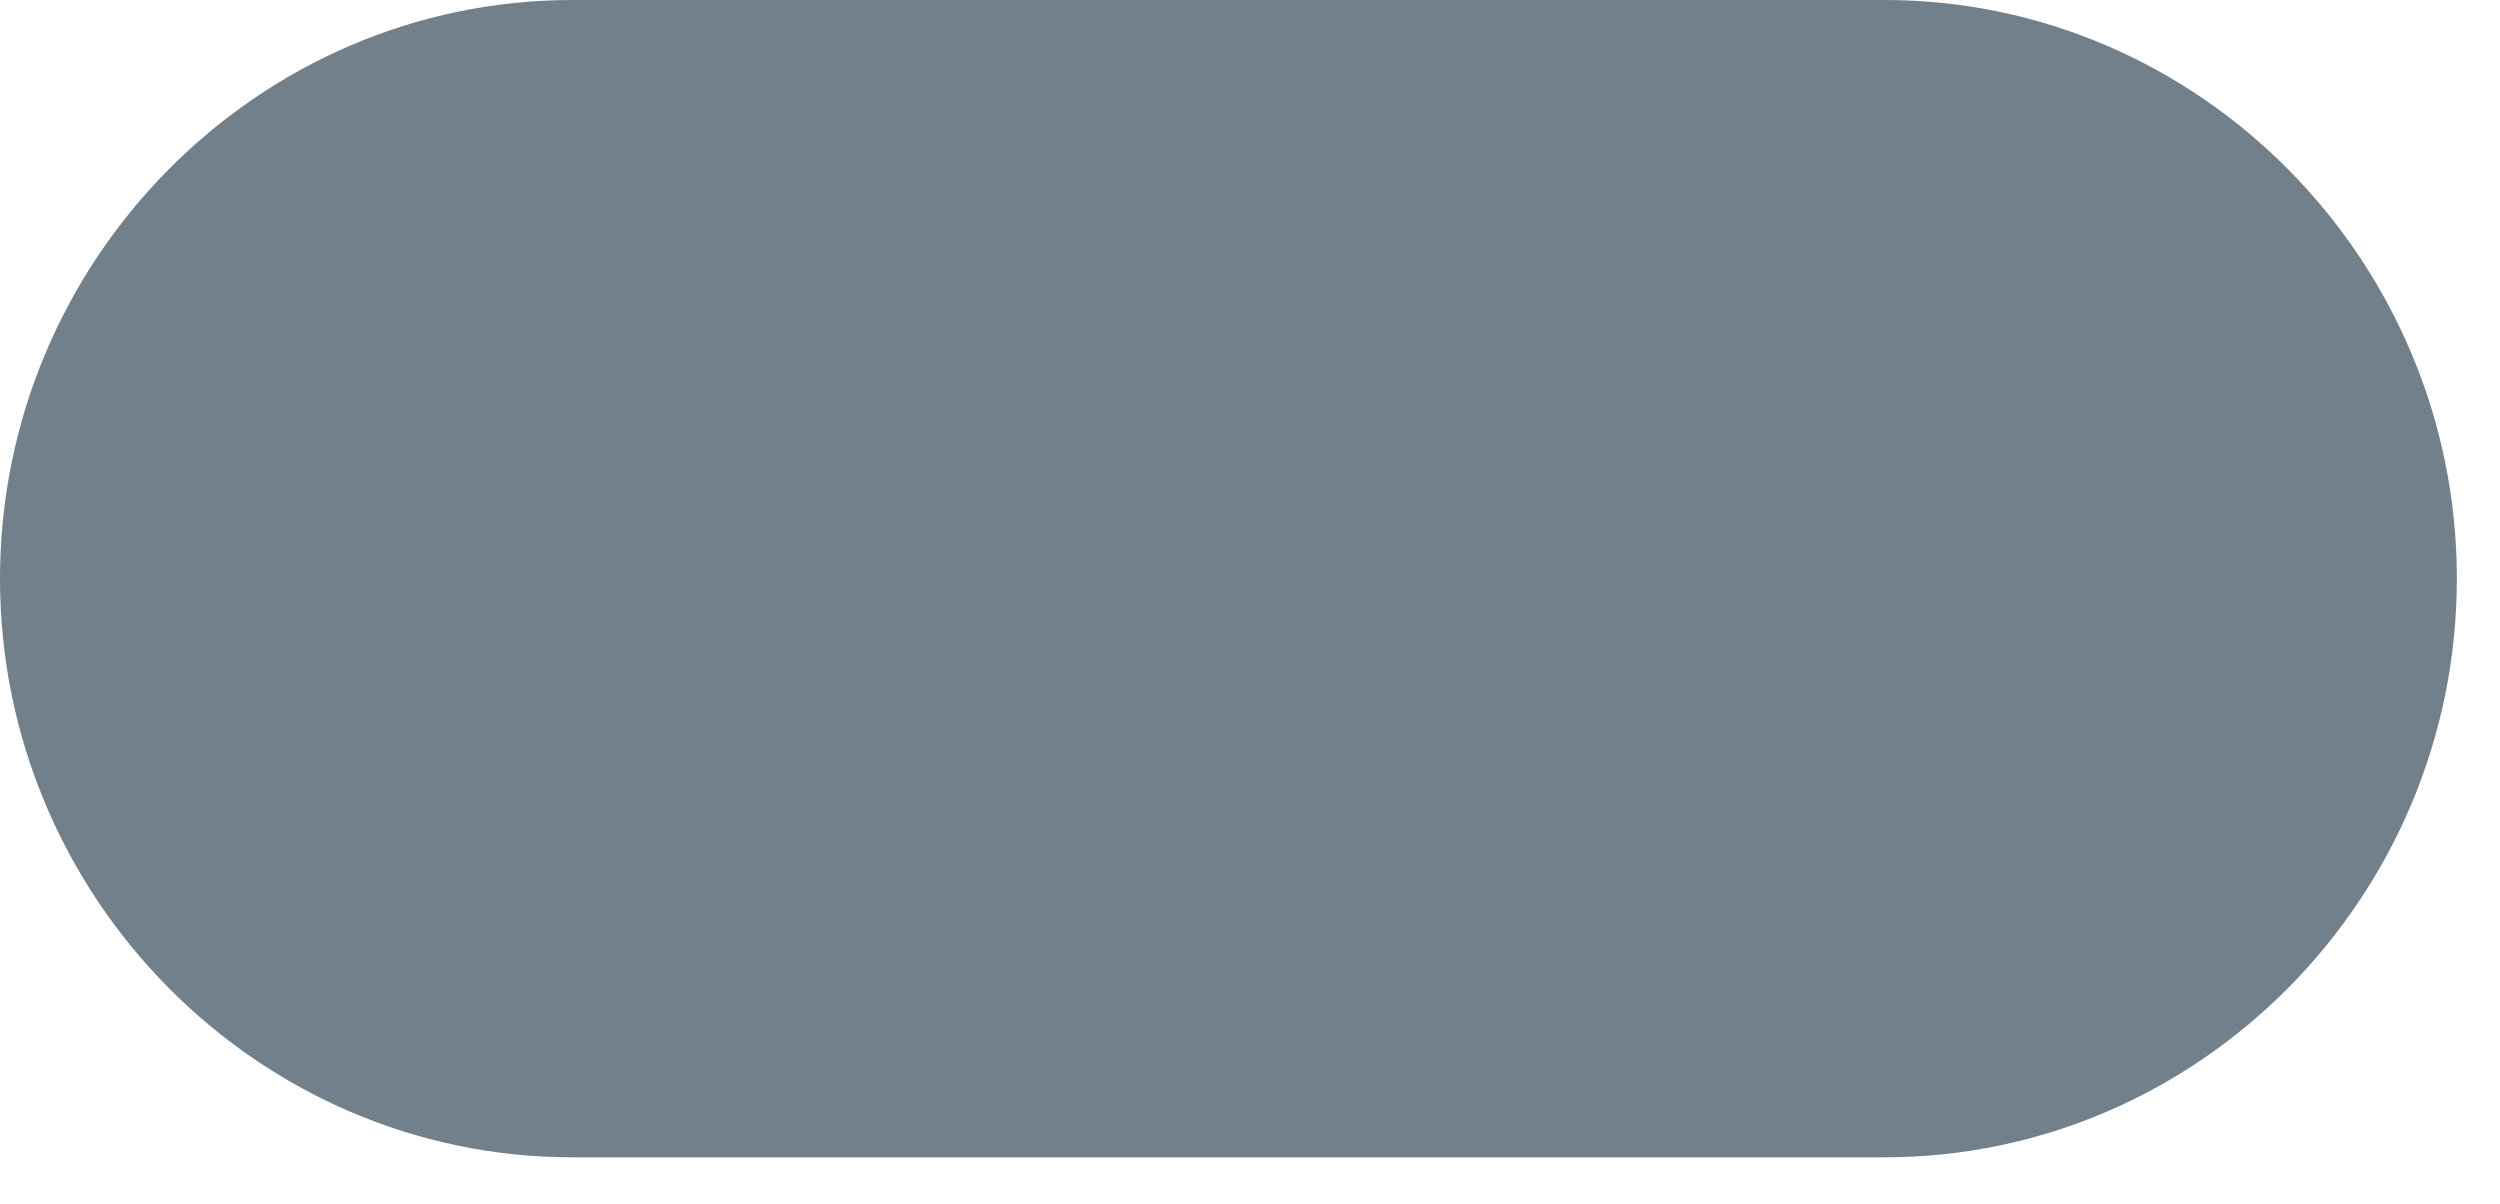
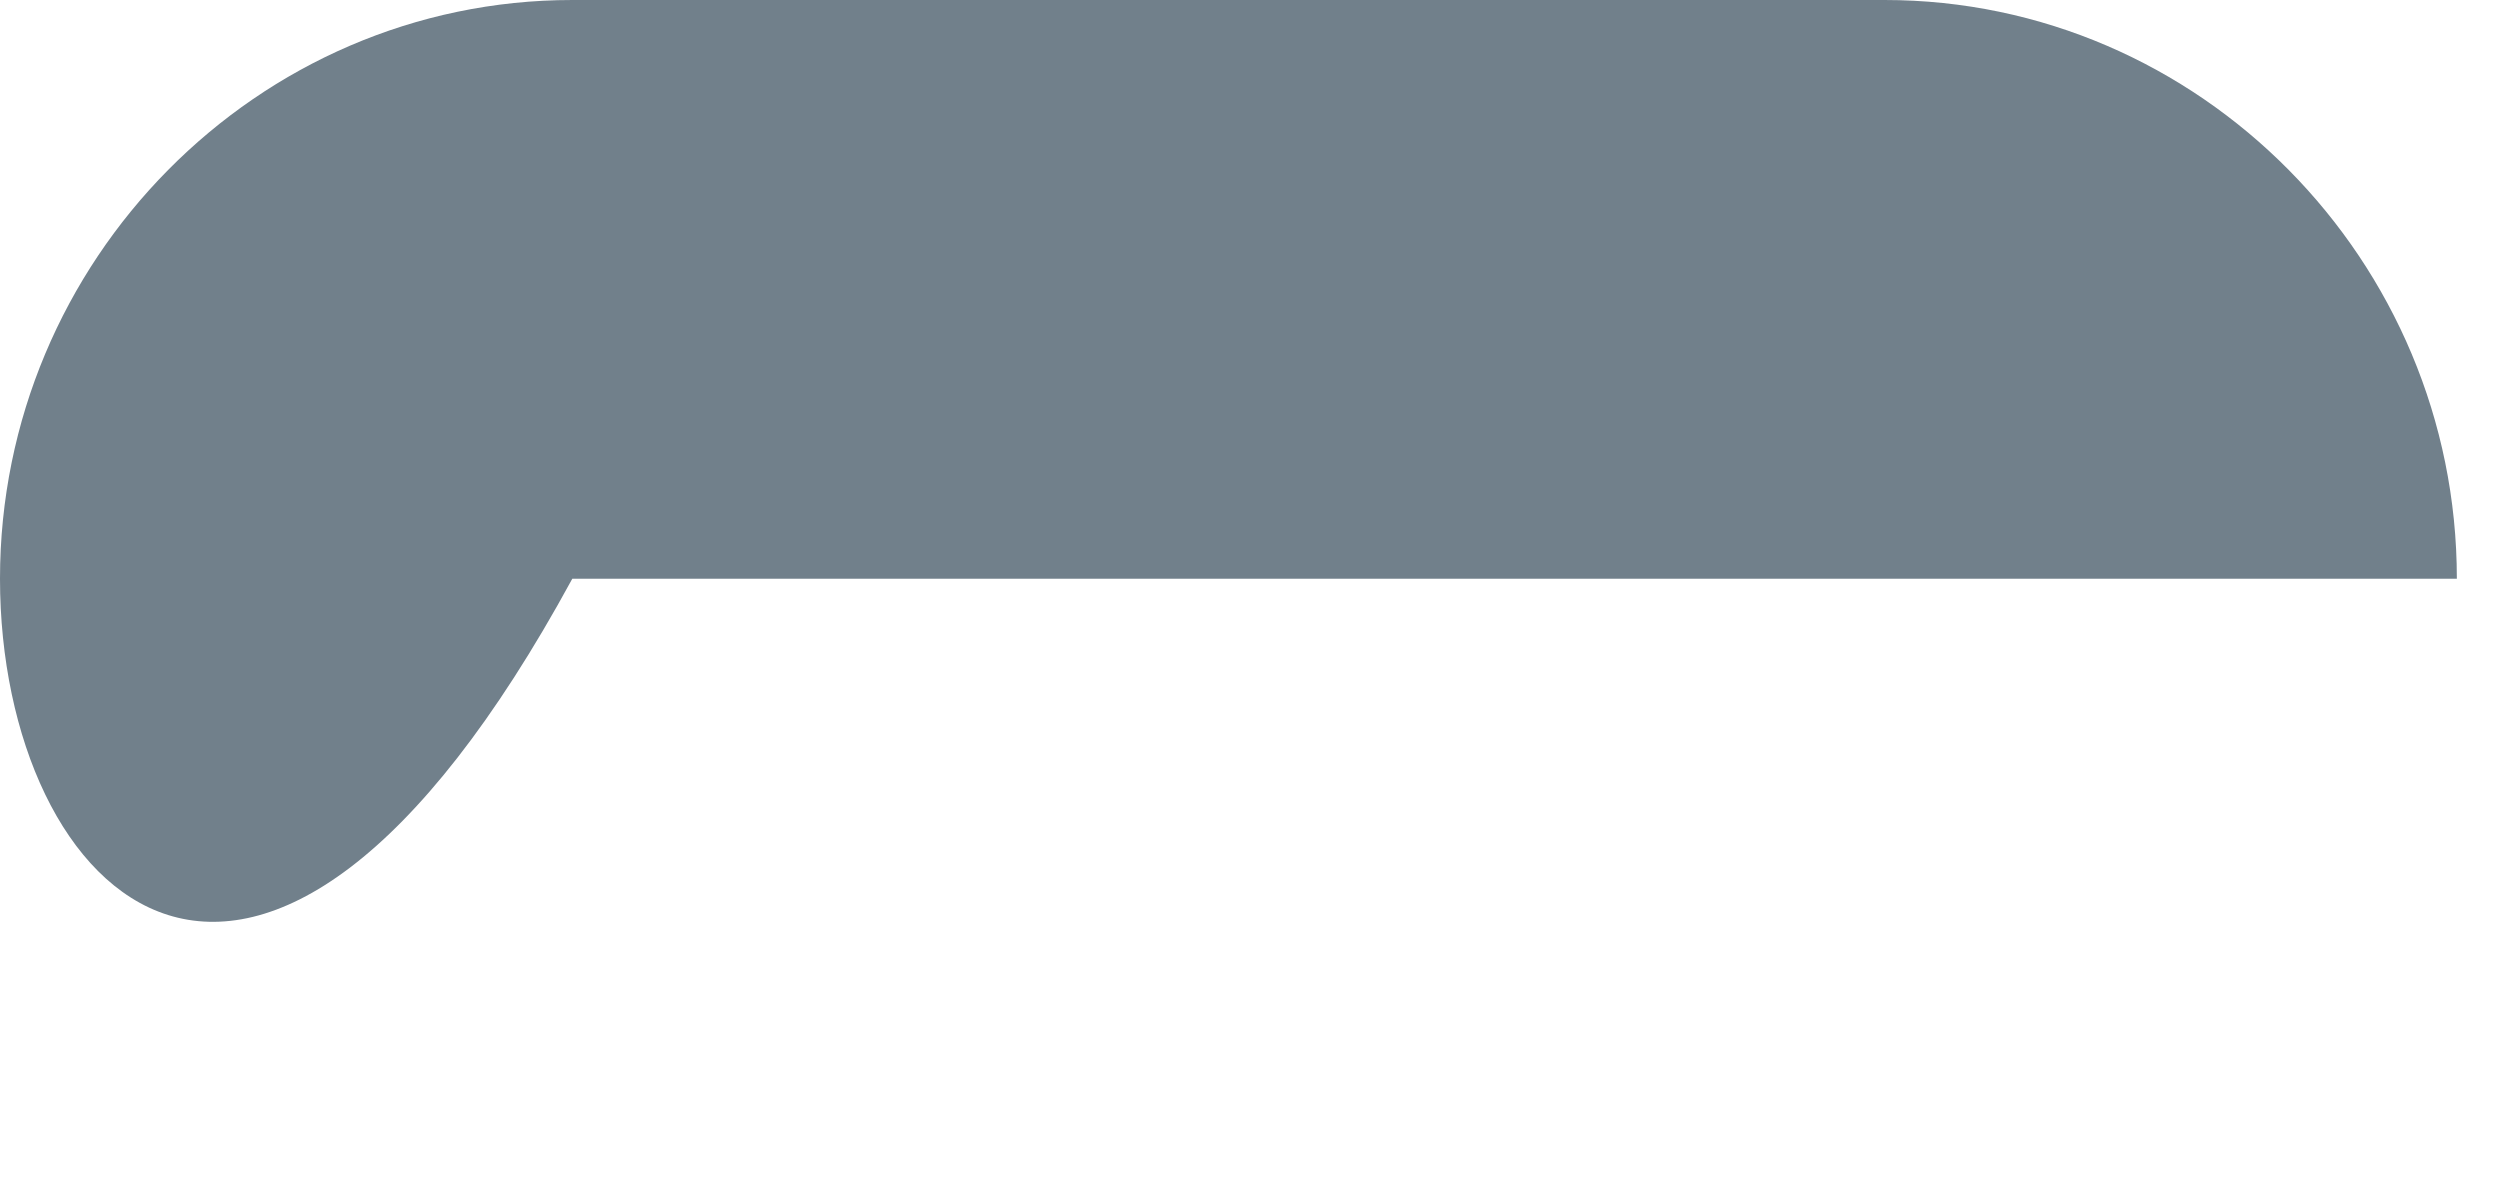
<svg xmlns="http://www.w3.org/2000/svg" fill="none" height="100%" overflow="visible" preserveAspectRatio="none" style="display: block;" viewBox="0 0 27 13" width="100%">
-   <path clip-rule="evenodd" d="M6.181 0H20.353C23.753 0 26.534 2.812 26.534 6.25C26.534 9.687 23.753 12.499 20.353 12.499H6.181C2.781 12.499 0 9.687 0 6.25C0 2.812 2.781 0 6.181 0Z" fill="#71808B" fill-rule="evenodd" id="Vector" />
+   <path clip-rule="evenodd" d="M6.181 0H20.353C23.753 0 26.534 2.812 26.534 6.25H6.181C2.781 12.499 0 9.687 0 6.25C0 2.812 2.781 0 6.181 0Z" fill="#71808B" fill-rule="evenodd" id="Vector" />
</svg>